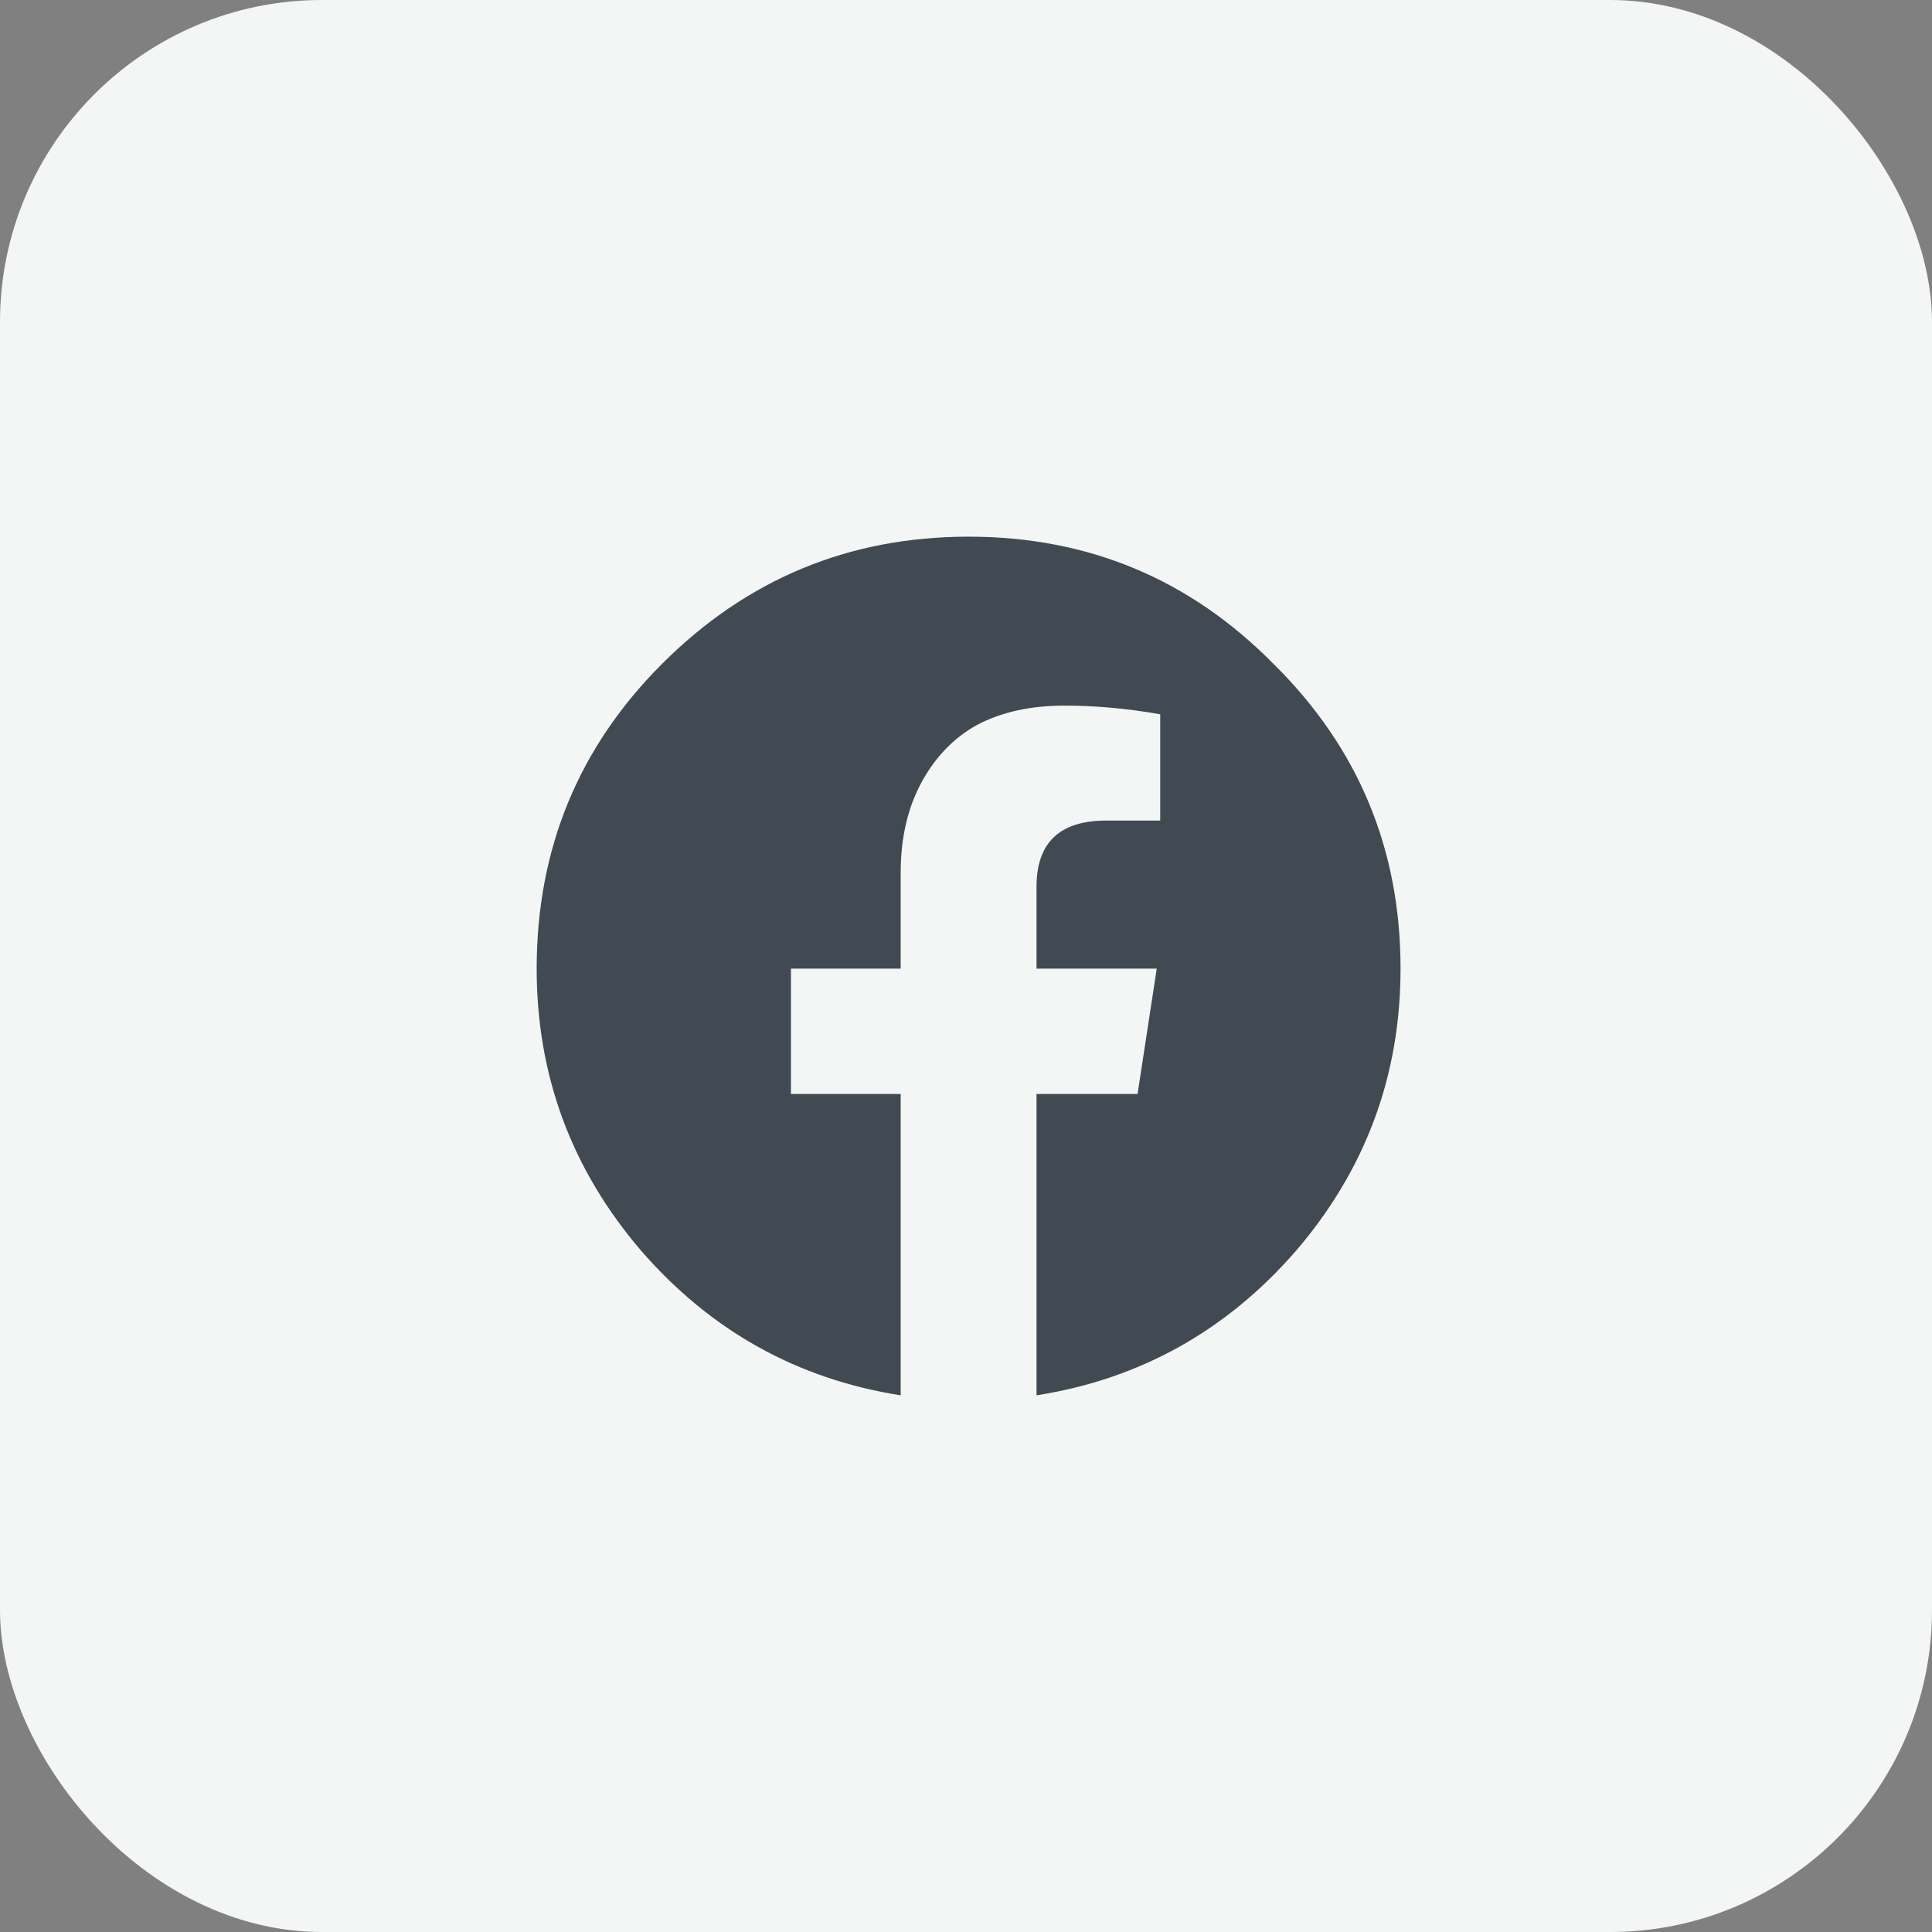
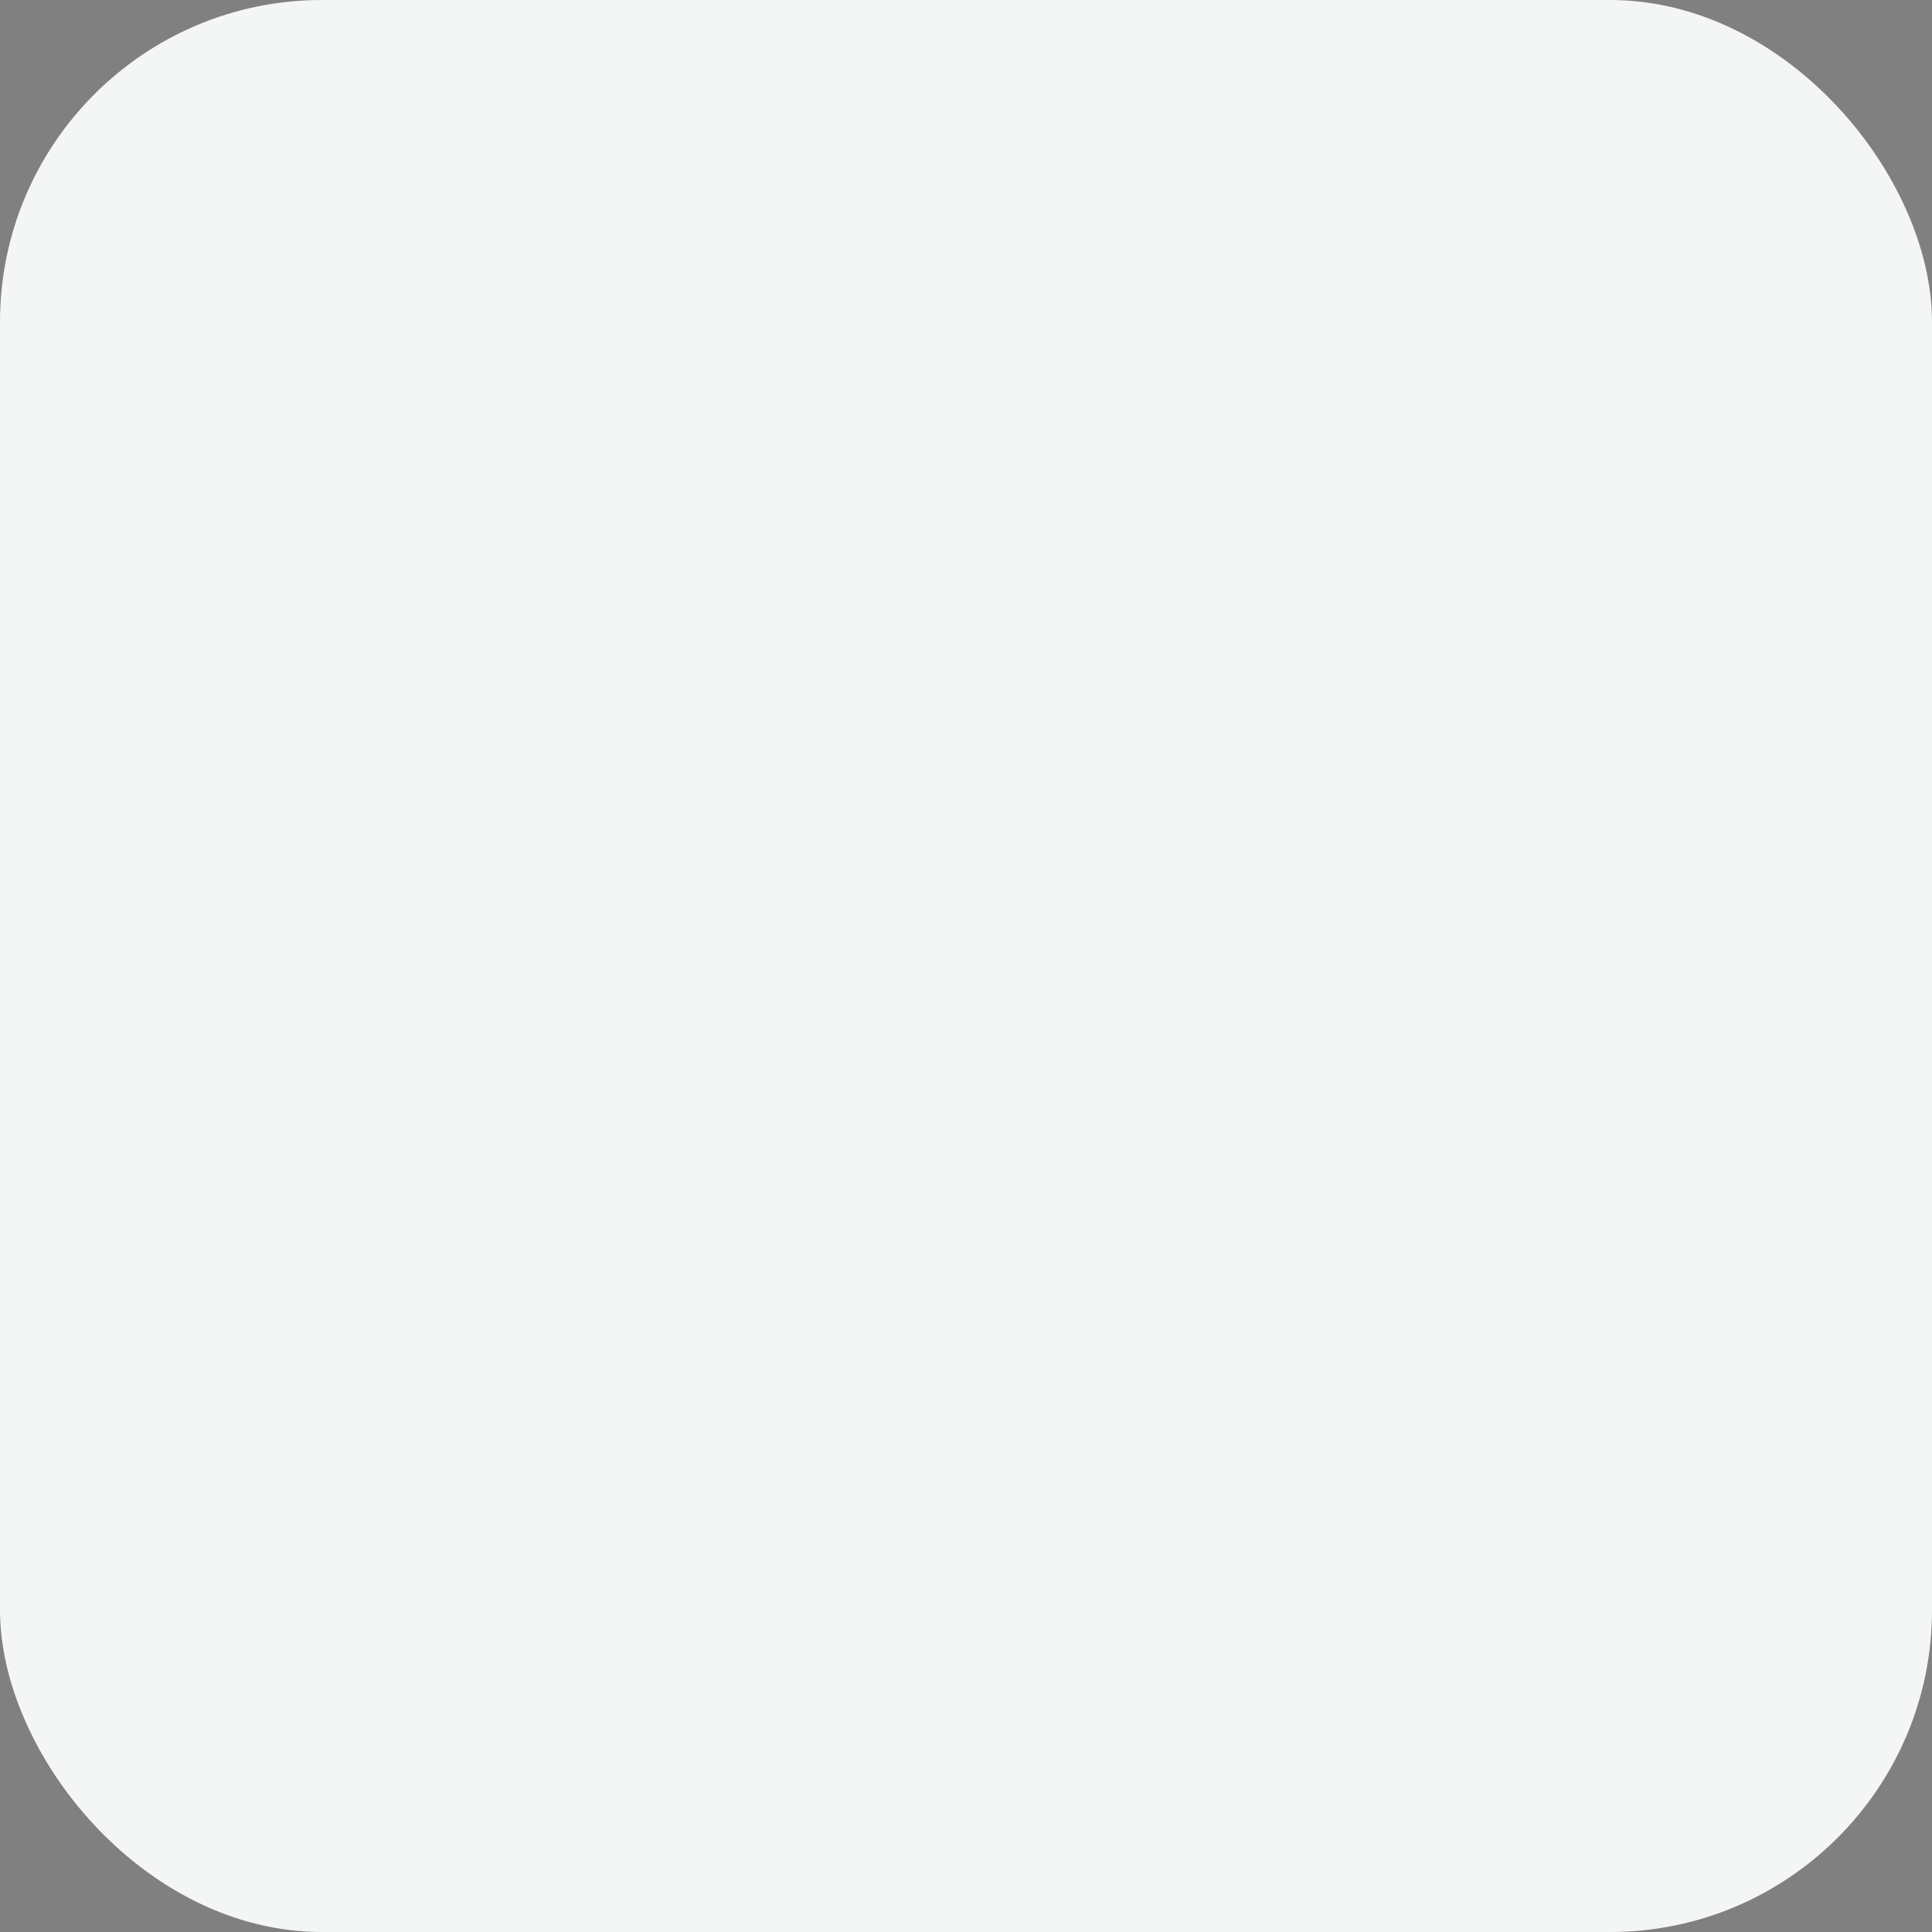
<svg xmlns="http://www.w3.org/2000/svg" width="36" height="36" viewBox="0 0 36 36" fill="none">
  <rect x="0" y="0" width="36" height="36" fill="#808080" stroke="none" />
  <rect width="36" height="36" rx="6" fill="#F3F6F5" />
-   <path d="M26.097 18.049C26.097 20.039 25.448 21.792 24.15 23.306C22.852 24.799 21.24 25.697 19.314 26V20.385H21.197L21.554 18.049H19.314V16.523C19.314 15.701 19.747 15.29 20.613 15.29H21.619V13.31C21.013 13.202 20.418 13.148 19.834 13.148C19.206 13.148 18.665 13.267 18.211 13.505C17.778 13.743 17.432 14.1 17.172 14.576C16.913 15.052 16.783 15.615 16.783 16.264V18.049H14.738V20.385H16.783V26C14.857 25.697 13.245 24.799 11.947 23.306C10.649 21.792 10 20.039 10 18.049C10 15.82 10.779 13.927 12.337 12.369C13.916 10.79 15.82 10 18.049 10C20.277 10 22.17 10.79 23.728 12.369C25.308 13.927 26.097 15.82 26.097 18.049Z" fill="#414A53" />
</svg>